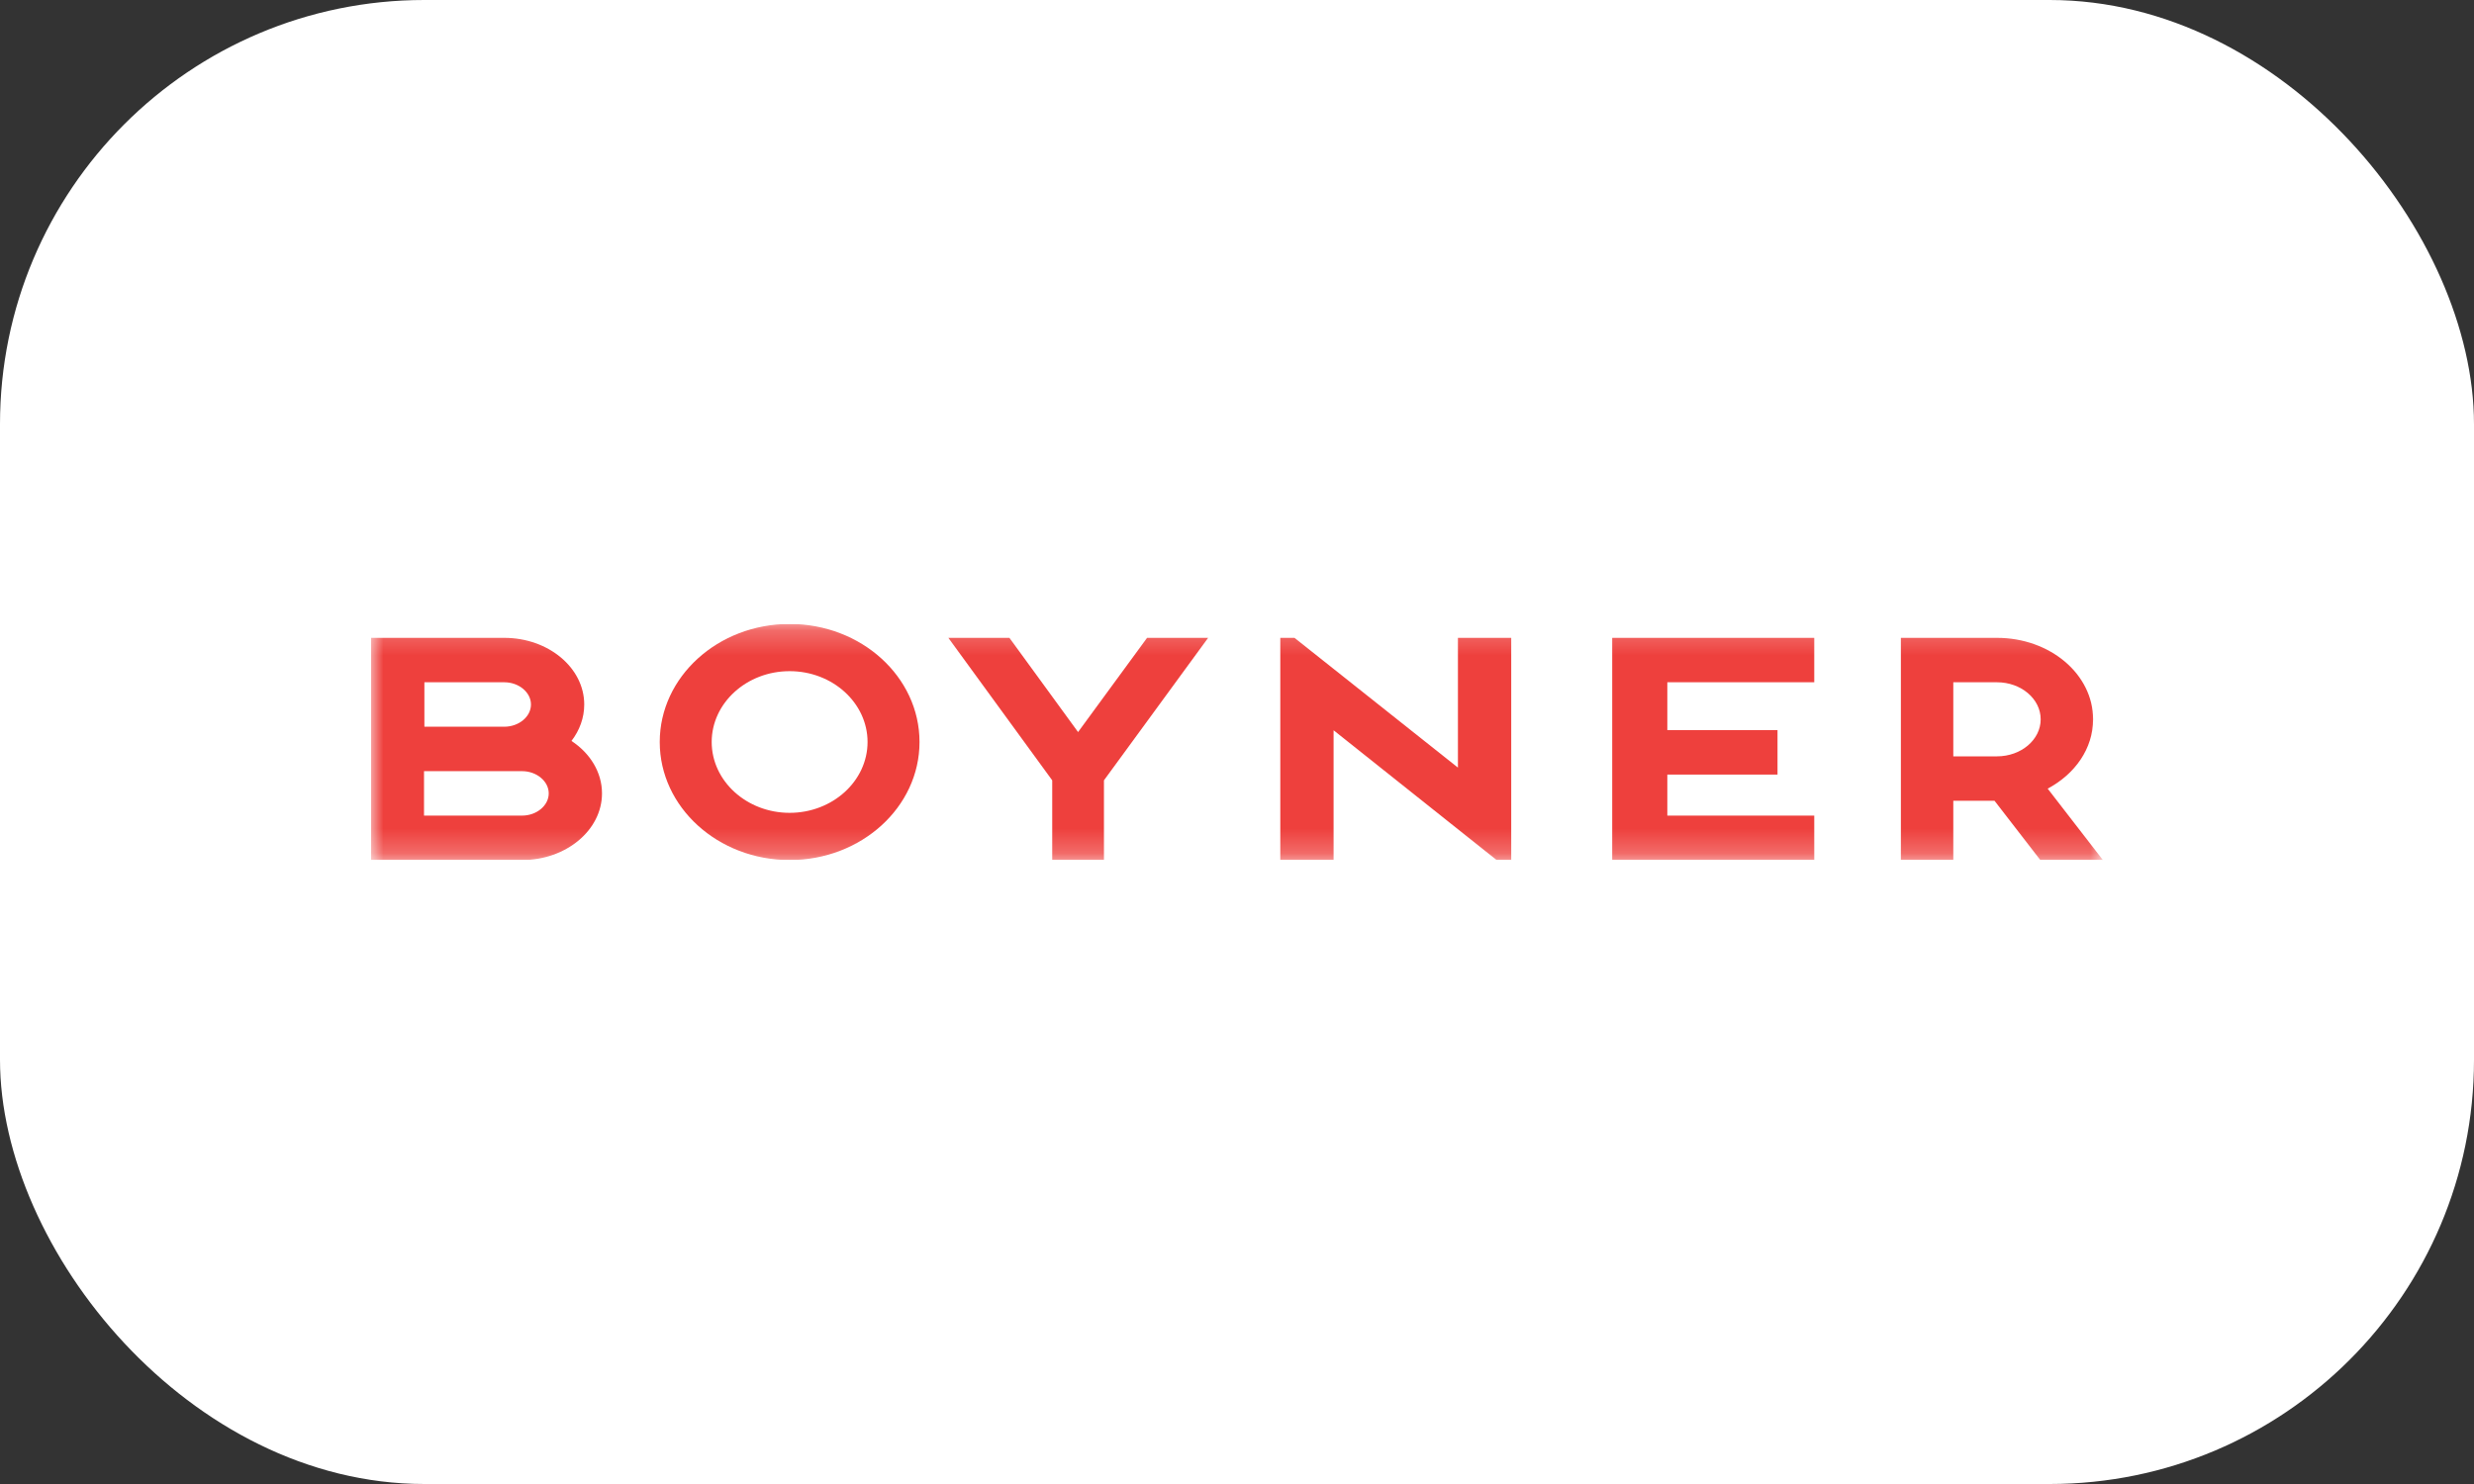
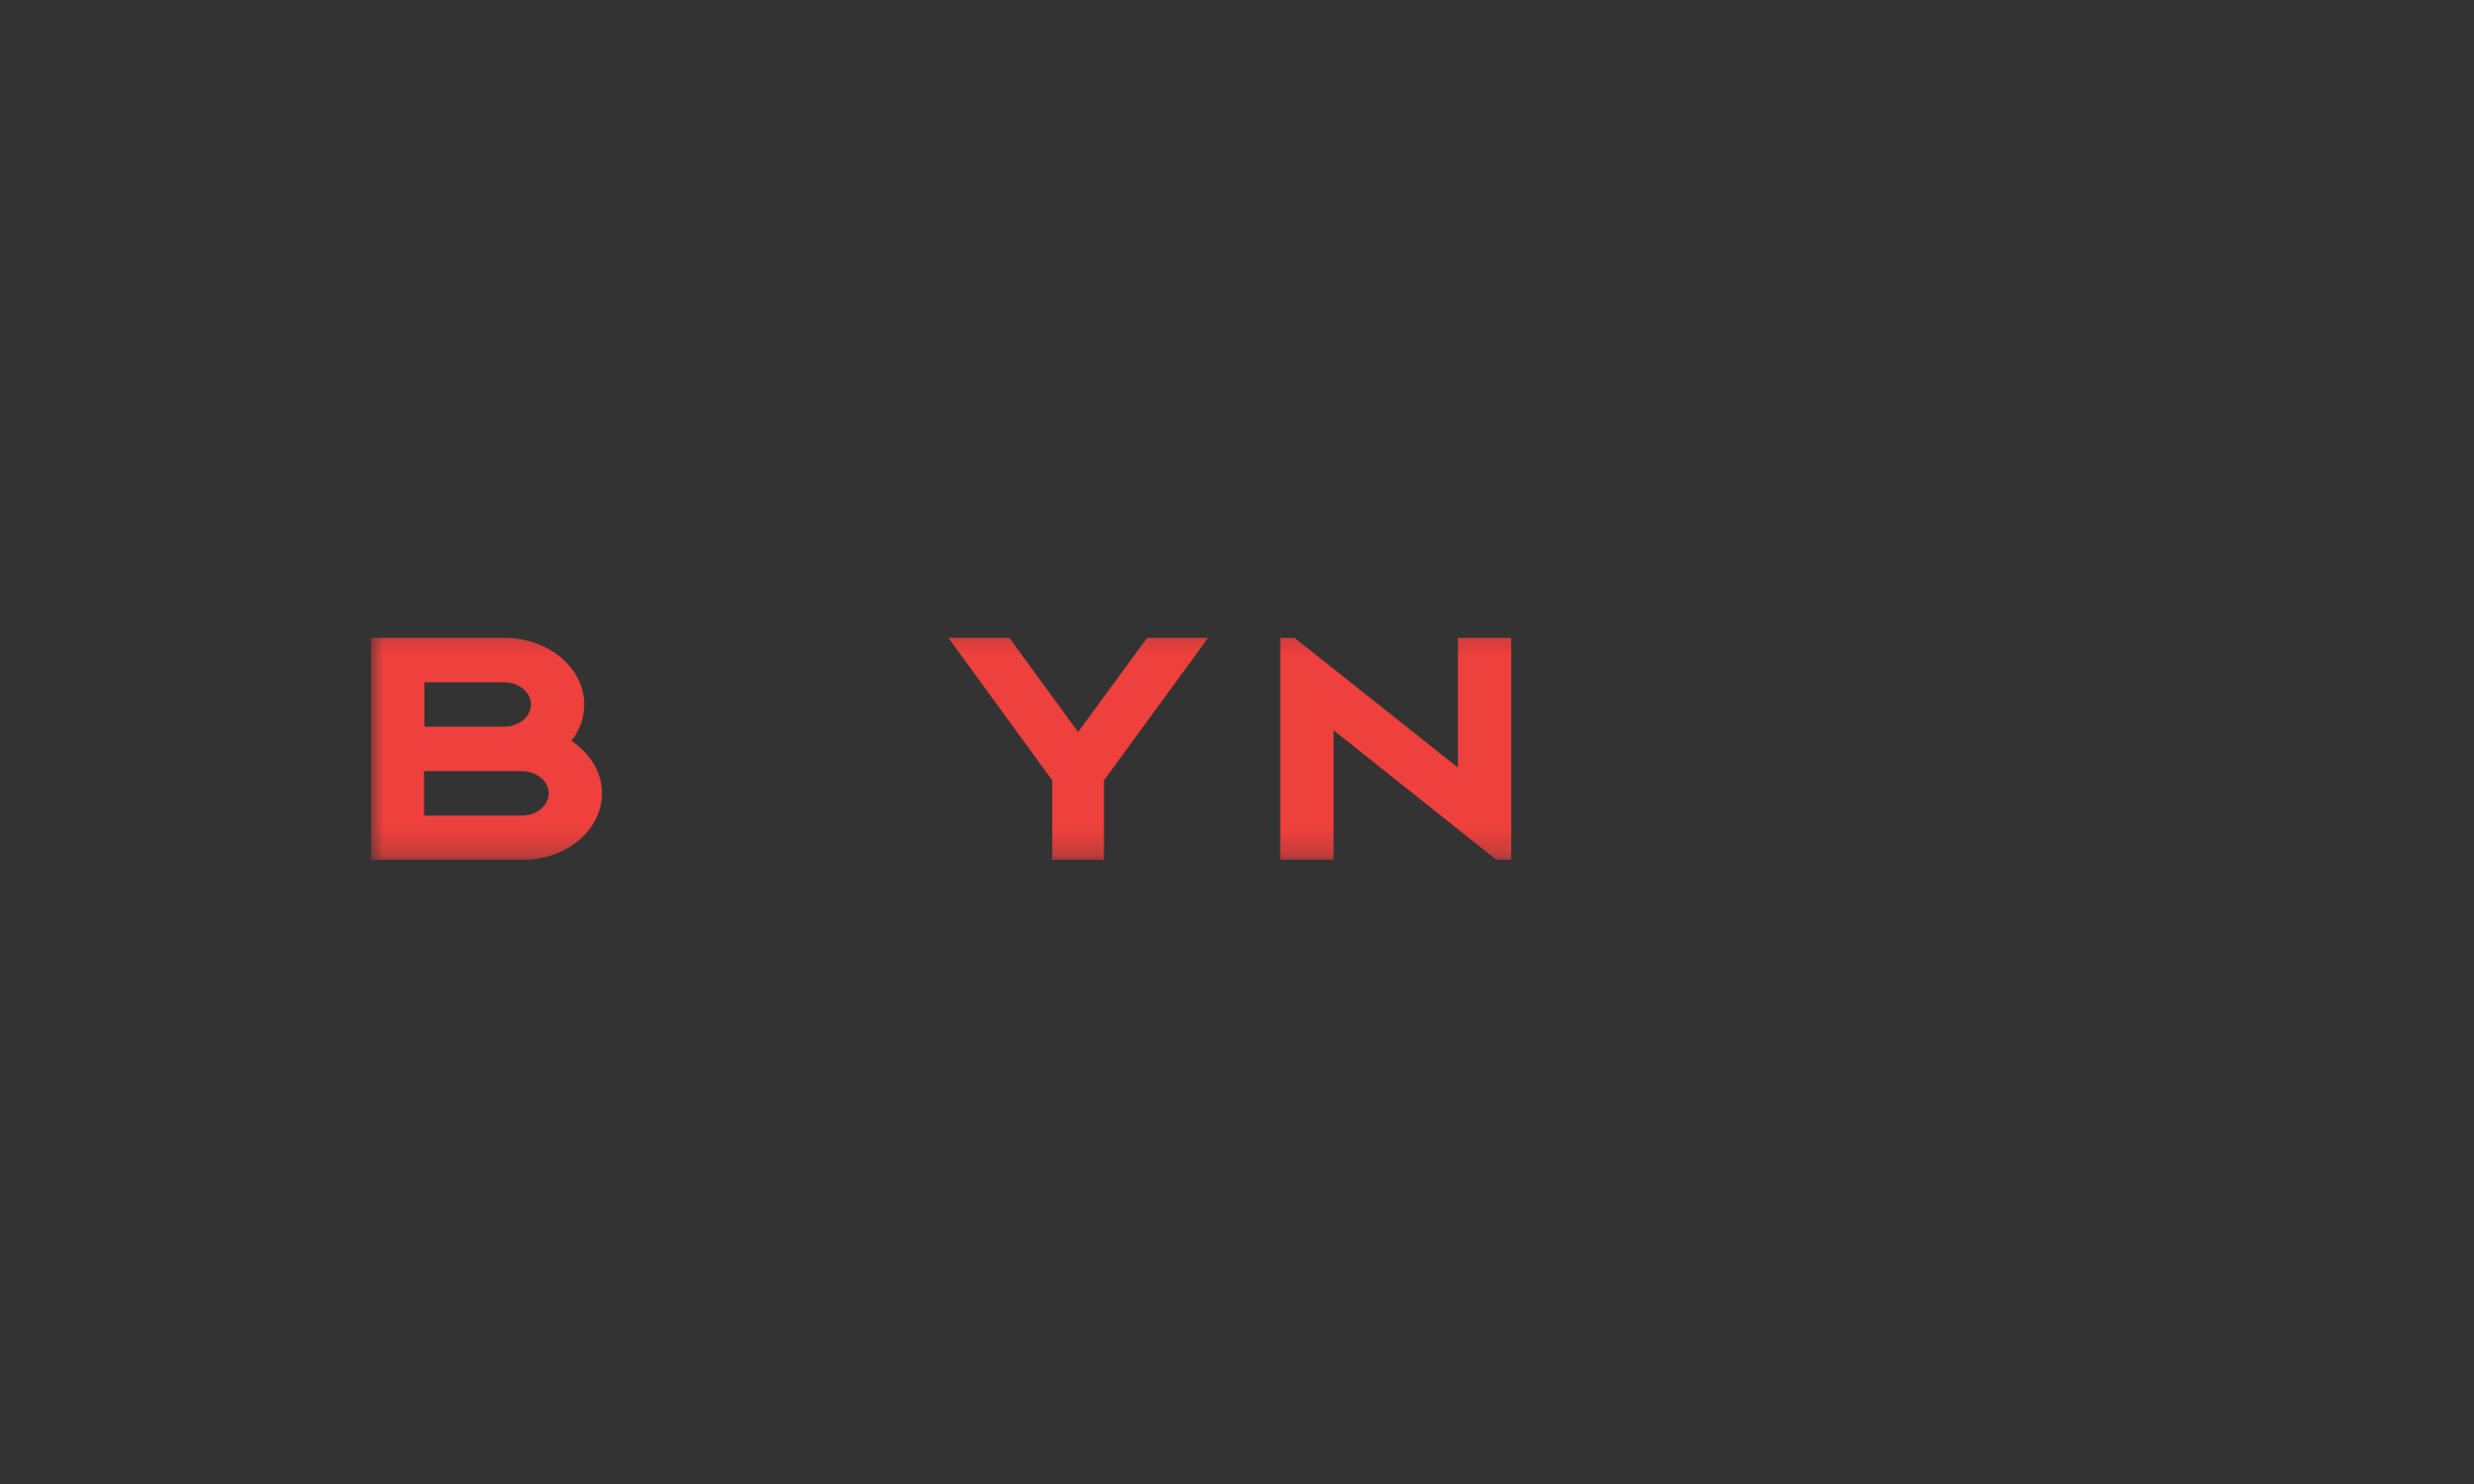
<svg xmlns="http://www.w3.org/2000/svg" width="100" height="60" viewBox="0 0 100 60" fill="none">
  <rect x="0" y="0" width="100" height="60" fill="#333333" stroke="none" />
-   <rect width="100" height="60" rx="17.152" fill="white" />
  <g clip-path="url(#clip0_72_691)">
    <mask id="mask0_72_691" style="mask-type:luminance" maskUnits="userSpaceOnUse" x="15" y="25" width="70" height="10">
      <path d="M85 25.227H15V34.773H85V25.227Z" fill="white" />
    </mask>
    <g mask="url(#mask0_72_691)">
      <path fill-rule="evenodd" clip-rule="evenodd" d="M24.333 32.078C24.333 33.563 22.883 34.773 21.102 34.773H15V25.789H20.385C22.165 25.789 23.615 26.999 23.615 28.484C23.615 29.023 23.429 29.526 23.099 29.957C23.845 30.448 24.333 31.215 24.333 32.078ZM21.102 32.976C21.691 32.976 22.18 32.569 22.18 32.078C22.18 31.587 21.691 31.179 21.102 31.179H17.139V32.976H21.102ZM20.385 29.382C20.973 29.382 21.462 28.975 21.462 28.484C21.462 27.993 20.973 27.585 20.385 27.585H17.154V29.382H20.385Z" fill="#EE403D" />
-       <path fill-rule="evenodd" clip-rule="evenodd" d="M31.917 34.773C29.019 34.773 26.667 32.634 26.667 30C26.667 27.366 29.019 25.227 31.917 25.227C34.815 25.227 37.167 27.366 37.167 30C37.167 32.634 34.815 34.773 31.917 34.773ZM28.767 30C28.767 31.578 30.181 32.864 31.917 32.864C33.653 32.864 35.067 31.578 35.067 30C35.067 28.422 33.653 27.136 31.917 27.136C30.181 27.136 28.767 28.422 28.767 30Z" fill="#EE403D" />
      <path fill-rule="evenodd" clip-rule="evenodd" d="M38.333 25.789H40.801L43.576 29.598L46.365 25.789H48.833L44.622 31.55V34.773H42.531V31.55L38.333 25.789Z" fill="#EE403D" />
      <path fill-rule="evenodd" clip-rule="evenodd" d="M51.75 25.789H52.324L58.93 31.035V25.789H61.084V34.773H60.495L53.904 29.526V34.773H51.75V25.789Z" fill="#EE403D" />
-       <path fill-rule="evenodd" clip-rule="evenodd" d="M65.166 25.789H73.333V27.585H67.394V29.52H71.848V31.317H67.394V32.976H73.333V34.773H65.166V25.789Z" fill="#EE403D" />
-       <path fill-rule="evenodd" clip-rule="evenodd" d="M85 34.773H82.471L80.62 32.377H78.953V34.773H76.834V25.789H80.719C82.867 25.789 84.604 27.262 84.604 29.083C84.604 30.269 83.87 31.299 82.768 31.886L85 34.773ZM80.719 30.58C81.694 30.58 82.485 29.909 82.485 29.083C82.485 28.256 81.694 27.585 80.719 27.585H78.953V30.58H80.719Z" fill="#EE403D" />
    </g>
  </g>
  <defs>
    <clipPath id="clip0_72_691">
      <rect width="70" height="9.545" fill="white" transform="translate(15 25.227)" />
    </clipPath>
  </defs>
</svg>